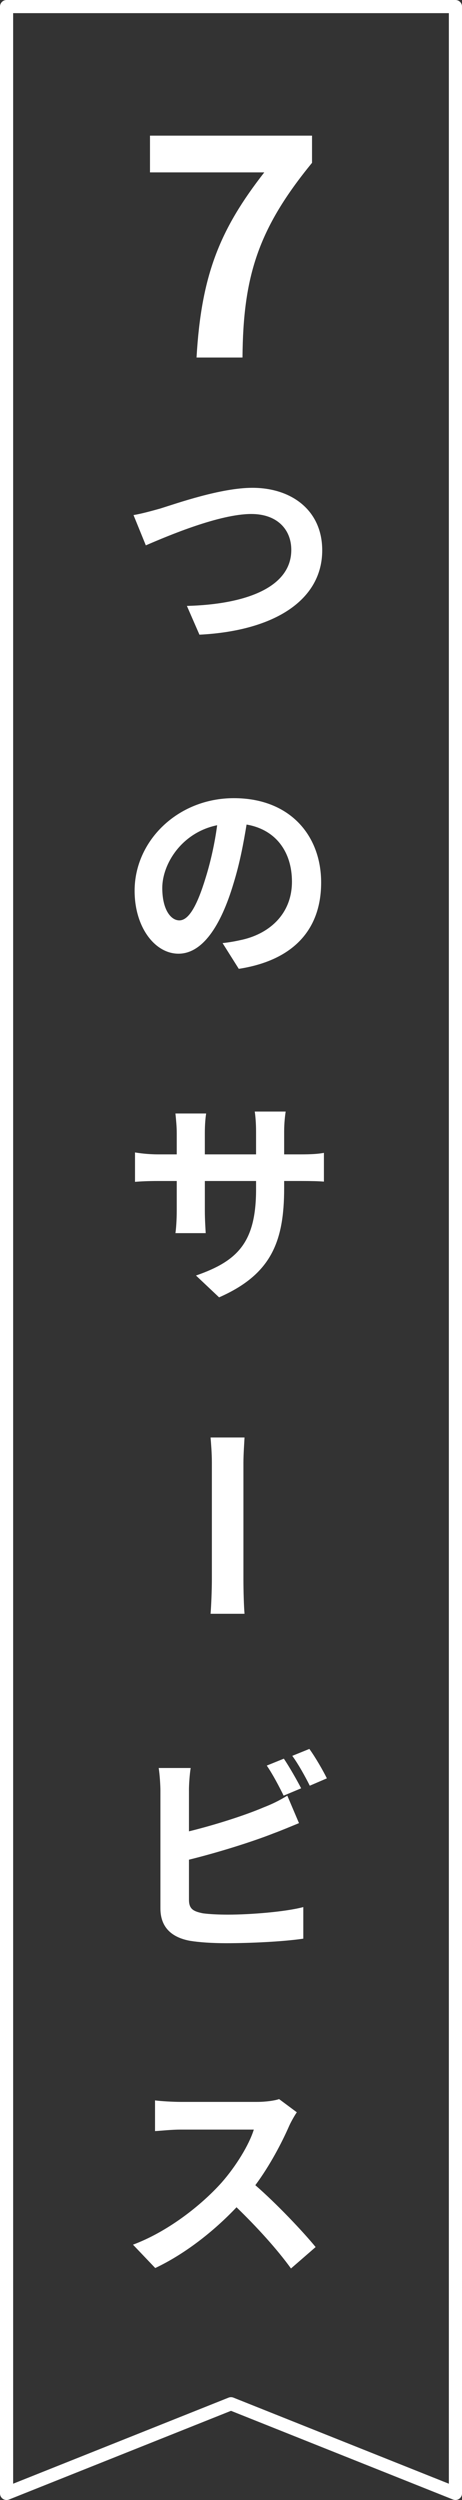
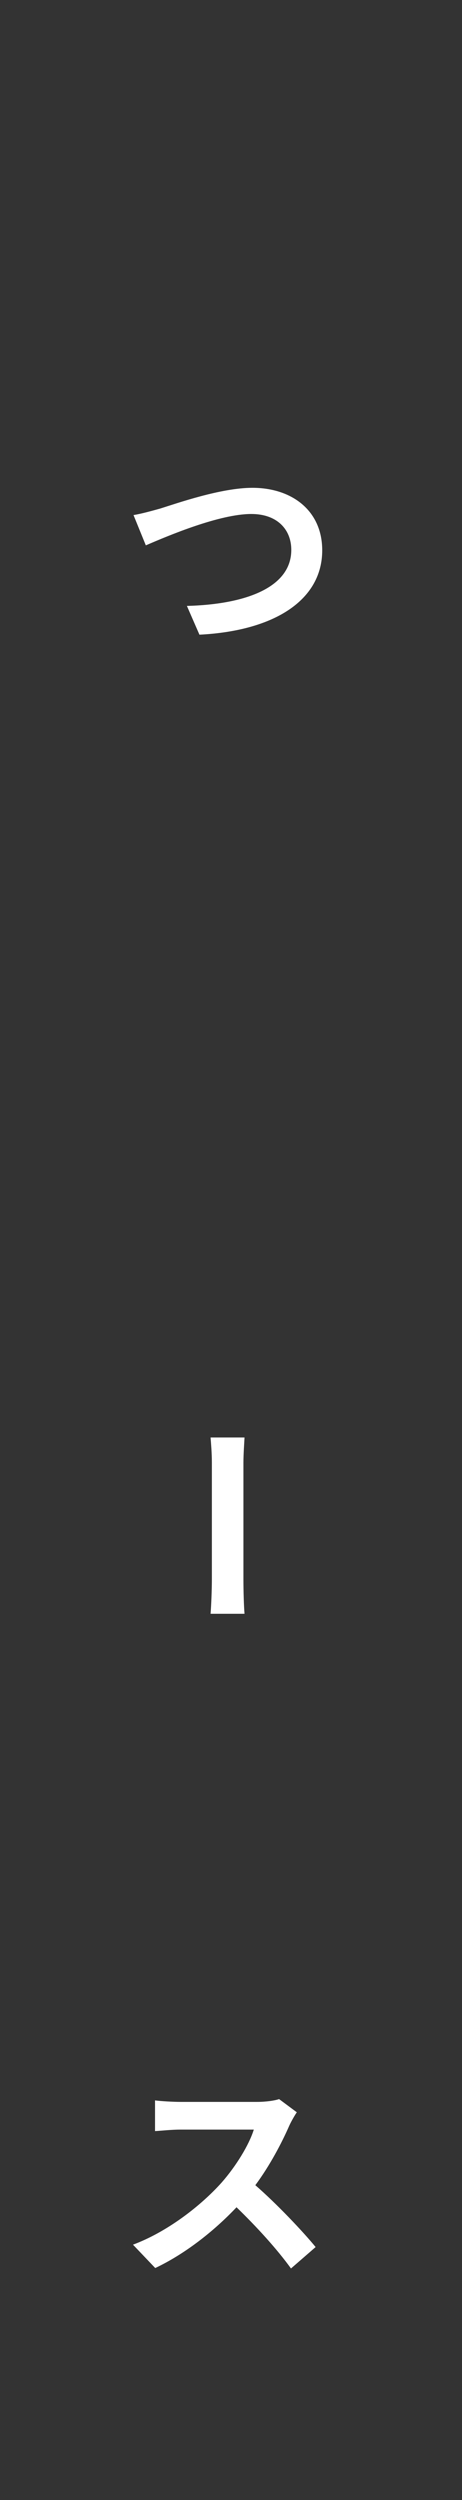
<svg xmlns="http://www.w3.org/2000/svg" id="_レイヤー_2" data-name="レイヤー 2" viewBox="0 0 386.87 2091.88">
  <rect x="0" y="0" width="386.87" height="2091.88" fill="#333333" stroke="none" />
  <defs>
    <style>
      .cls-1 {
        fill: #fff;
      }

      .cls-2 {
        fill: none;
        stroke: #fff;
        stroke-linecap: round;
        stroke-linejoin: round;
        stroke-width: 11px;
      }
    </style>
  </defs>
  <g id="_レイヤー_1-2" data-name="レイヤー 1">
    <g>
      <path class="cls-1" d="M134.07,425.56c13.94-4.34,50.86-17.38,77.29-17.38,32.76,0,58.46,18.82,58.46,52.31,0,41.09-39.1,67.33-102.81,70.59l-10.5-24.07c49.05-1.27,87.42-15.38,87.42-46.88,0-17.01-11.77-30.05-33.48-30.05-26.61,0-69.5,18.1-88.33,26.25l-10.32-25.34c6.7-1.09,15.75-3.62,22.26-5.43Z" />
-       <path class="cls-1" d="M199.95,810.68l-13.57-21.54c6.88-.72,11.95-1.81,16.83-2.9,23.17-5.43,41.27-22.08,41.27-48.51,0-24.98-13.58-43.62-38.01-47.78-2.53,15.38-5.61,32.04-10.86,49.05-10.86,36.56-26.43,59.01-46.15,59.01s-36.74-22.08-36.74-52.67c0-41.81,36.2-77.47,83.08-77.47s73.12,31.13,73.12,70.59-23.35,65.16-68.96,72.22ZM150.18,770.14c7.6,0,14.66-11.4,22.08-35.84,4.16-13.39,7.6-28.78,9.59-43.8-29.87,6.15-45.97,32.58-45.97,52.49,0,18.28,7.24,27.15,14.3,27.15Z" />
-       <path class="cls-1" d="M183.48,1085.58l-19.37-18.28c34.93-12.13,50.32-27.69,50.32-72.22v-6.88h-42.9v24.62c0,7.96.54,15.39.72,19.01h-25.34c.54-3.62,1.09-10.86,1.09-19.01v-24.62h-15.39c-9.05,0-15.57.36-19.55.72v-24.62c3.08.54,10.5,1.63,19.55,1.63h15.39v-17.92c0-5.25-.54-10.86-1.09-16.29h25.7c-.54,3.44-1.09,9.23-1.09,16.29v17.92h42.9v-19c0-7.24-.54-13.21-1.09-16.83h25.88c-.54,3.62-1.27,9.59-1.27,16.83v19h13.39c9.59,0,15.02-.36,19.91-1.27v24.07c-3.98-.36-10.32-.54-19.91-.54h-13.39v5.97c0,44.89-10.86,72.22-54.48,91.41Z" />
      <path class="cls-1" d="M177.42,1321.2v-97.2c0-8.51-.72-16.47-1.09-21.18h28.42c-.18,4.34-.91,13.58-.91,21.18v97.2c0,10.32.36,22.44.91,29.14h-28.42c.54-6.52,1.09-19.73,1.09-29.14Z" />
-       <path class="cls-1" d="M158.23,1498.17v34.21c21.36-5.25,46.52-13.21,62.63-20.09,6.52-2.53,12.67-5.43,19.73-9.77l9.77,22.99c-7.06,2.9-15.2,6.33-21.18,8.51-18.28,7.24-47.42,16.29-70.95,22.08v33.49c0,7.78,3.62,9.77,11.76,11.4,5.43.72,12.85,1.09,21,1.09,18.82,0,48.15-2.35,62.99-6.33v26.43c-17.01,2.53-44.53,3.8-64.44,3.8-11.76,0-22.62-.72-30.41-1.99-15.75-2.9-24.8-11.58-24.8-27.15v-98.64c0-3.98-.54-13.39-1.45-18.82h26.79c-.9,5.43-1.45,13.76-1.45,18.82ZM252.17,1496.37l-14.66,6.15c-3.62-7.42-9.23-18.1-14.12-25.16l14.3-5.79c4.53,6.7,11.04,18.1,14.48,24.8ZM273.71,1488.04l-14.3,6.15c-3.8-7.6-9.59-18.1-14.66-24.98l14.3-5.79c4.89,6.7,11.58,18.28,14.66,24.62Z" />
      <path class="cls-1" d="M242.22,1778.68c-6.15,14.12-16.29,33.49-28.42,49.78,17.92,15.57,39.82,38.73,50.5,51.77l-20.63,17.92c-11.77-16.29-28.6-34.75-45.61-51.22-19.19,20.27-43.26,39.1-68.06,50.86l-18.64-19.55c29.14-10.86,57.2-32.94,74.21-51.95,11.95-13.58,22.99-31.49,26.97-44.35h-61.36c-7.6,0-17.56,1.09-21.36,1.27v-25.7c4.89.72,15.93,1.27,21.36,1.27h63.89c7.78,0,15.02-1.09,18.64-2.35l14.84,11.04c-1.45,1.99-4.71,7.6-6.33,11.22Z" />
-       <polygon class="cls-2" points="381.37 2086.38 193.44 2011.34 5.5 2086.38 5.5 5.5 381.37 5.5 381.37 2086.38" />
    </g>
-     <path class="cls-1" d="M221.3,144.25h-95.7v-30.74h135.68v22.74c-45.23,55.22-57.72,95.2-58.22,162.92h-38.48c4-69.47,19.74-107.45,56.72-154.92Z" />
  </g>
</svg>